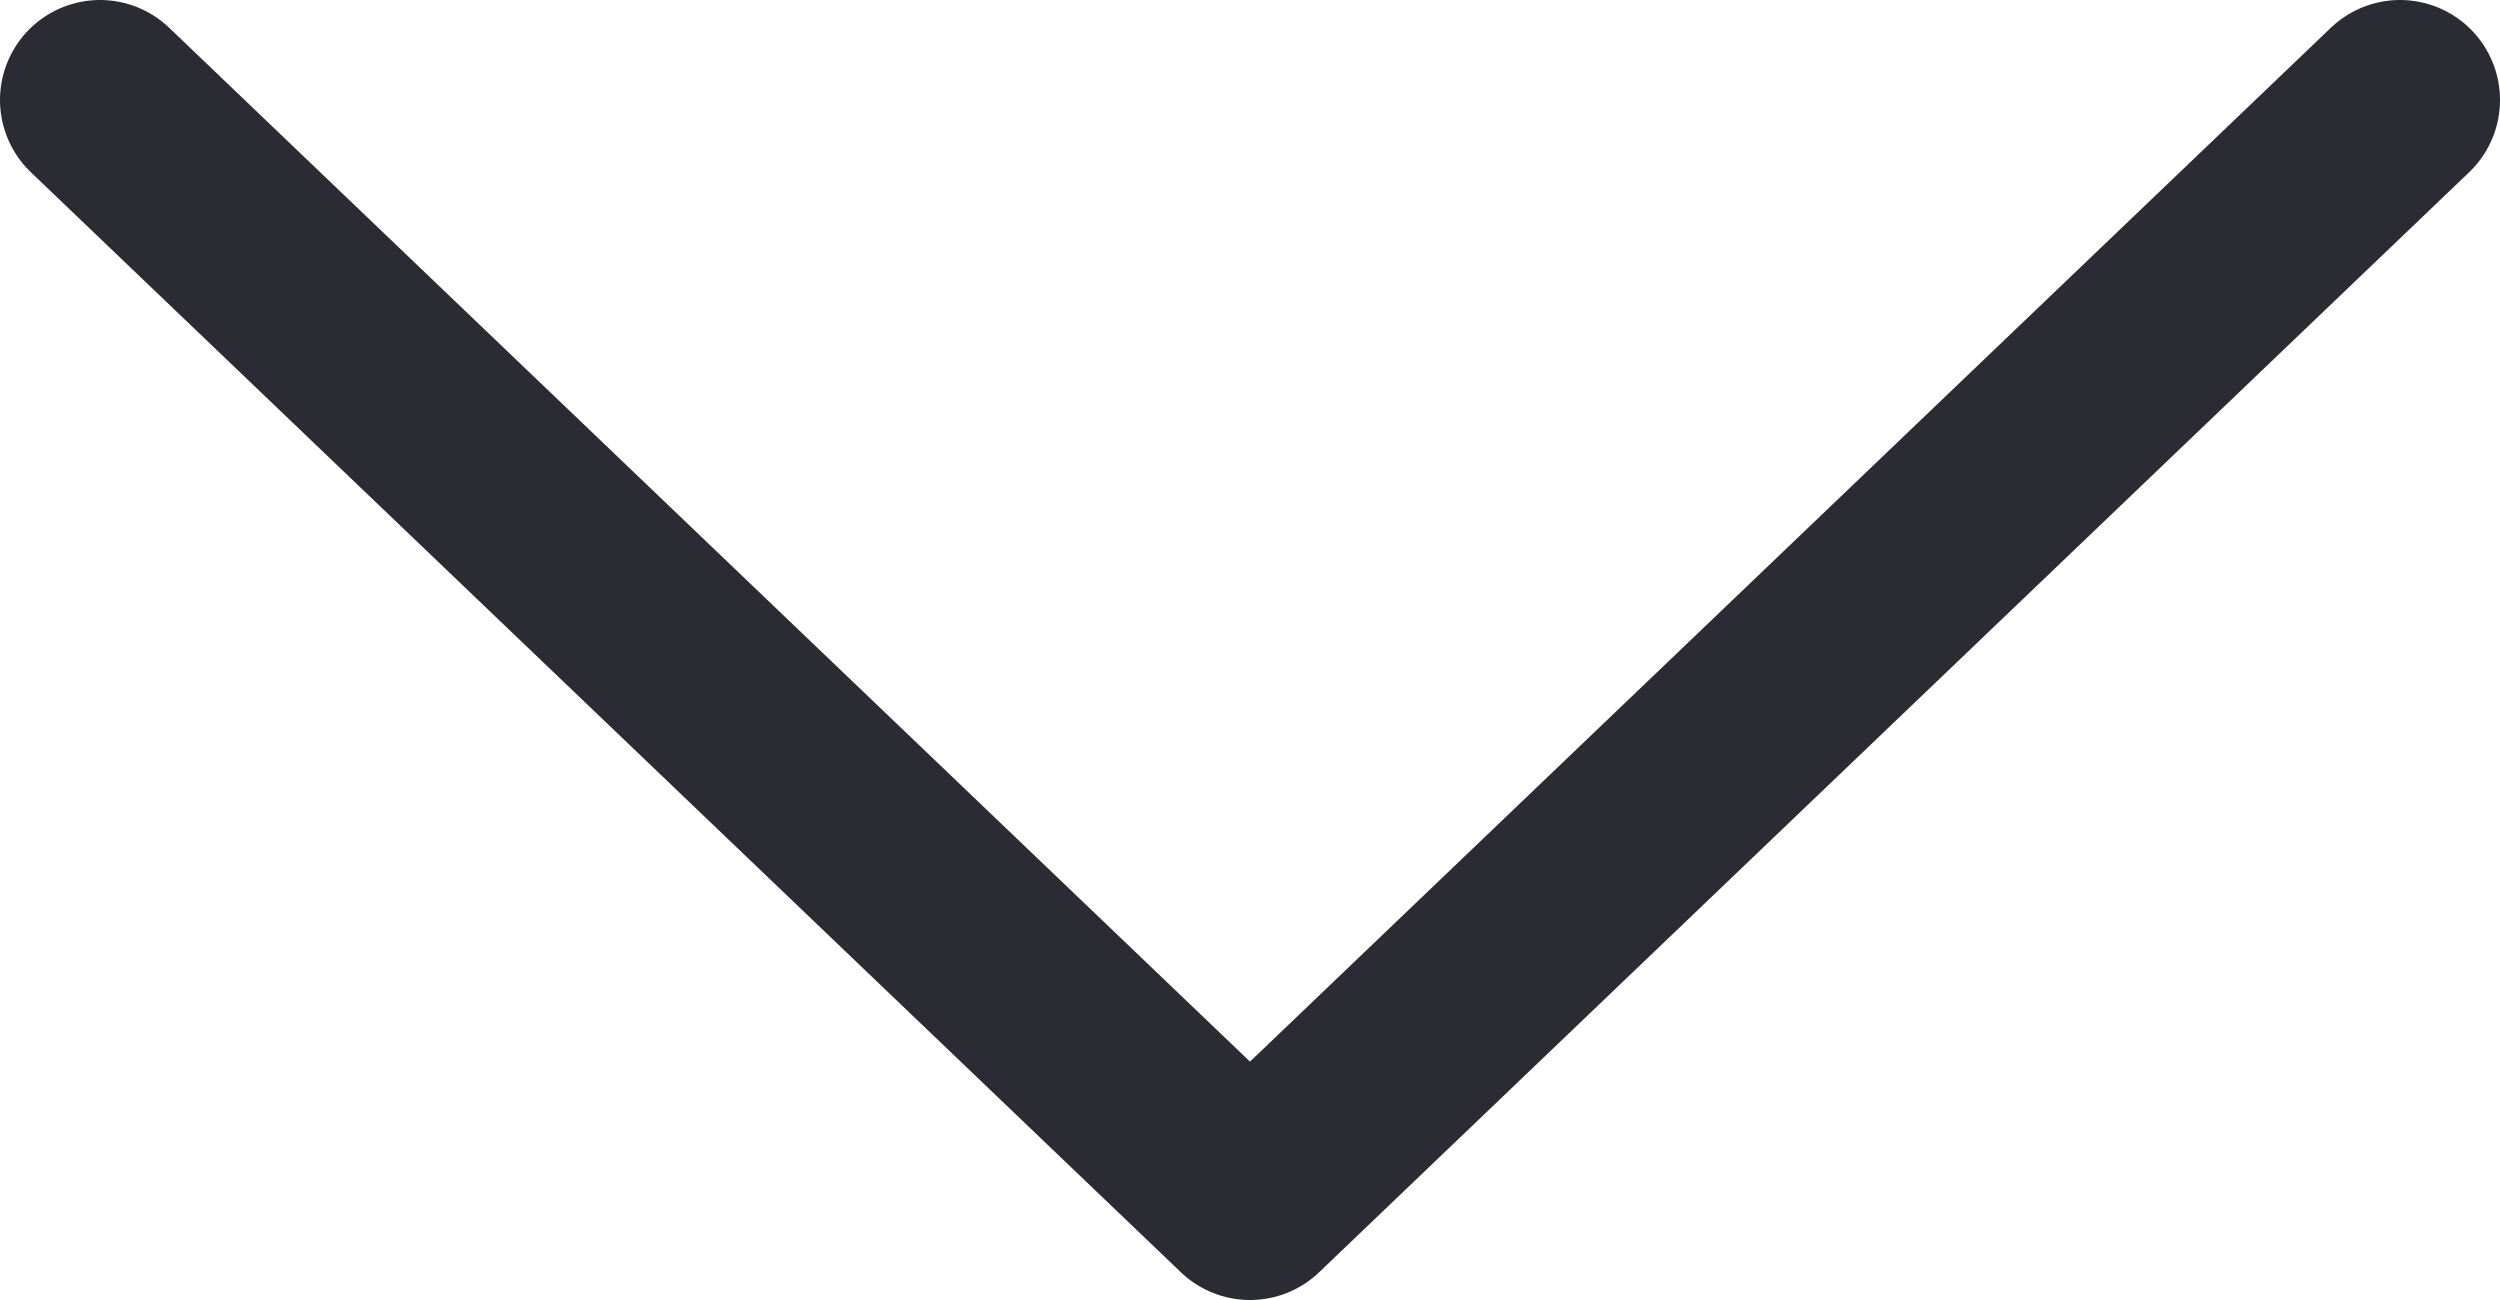
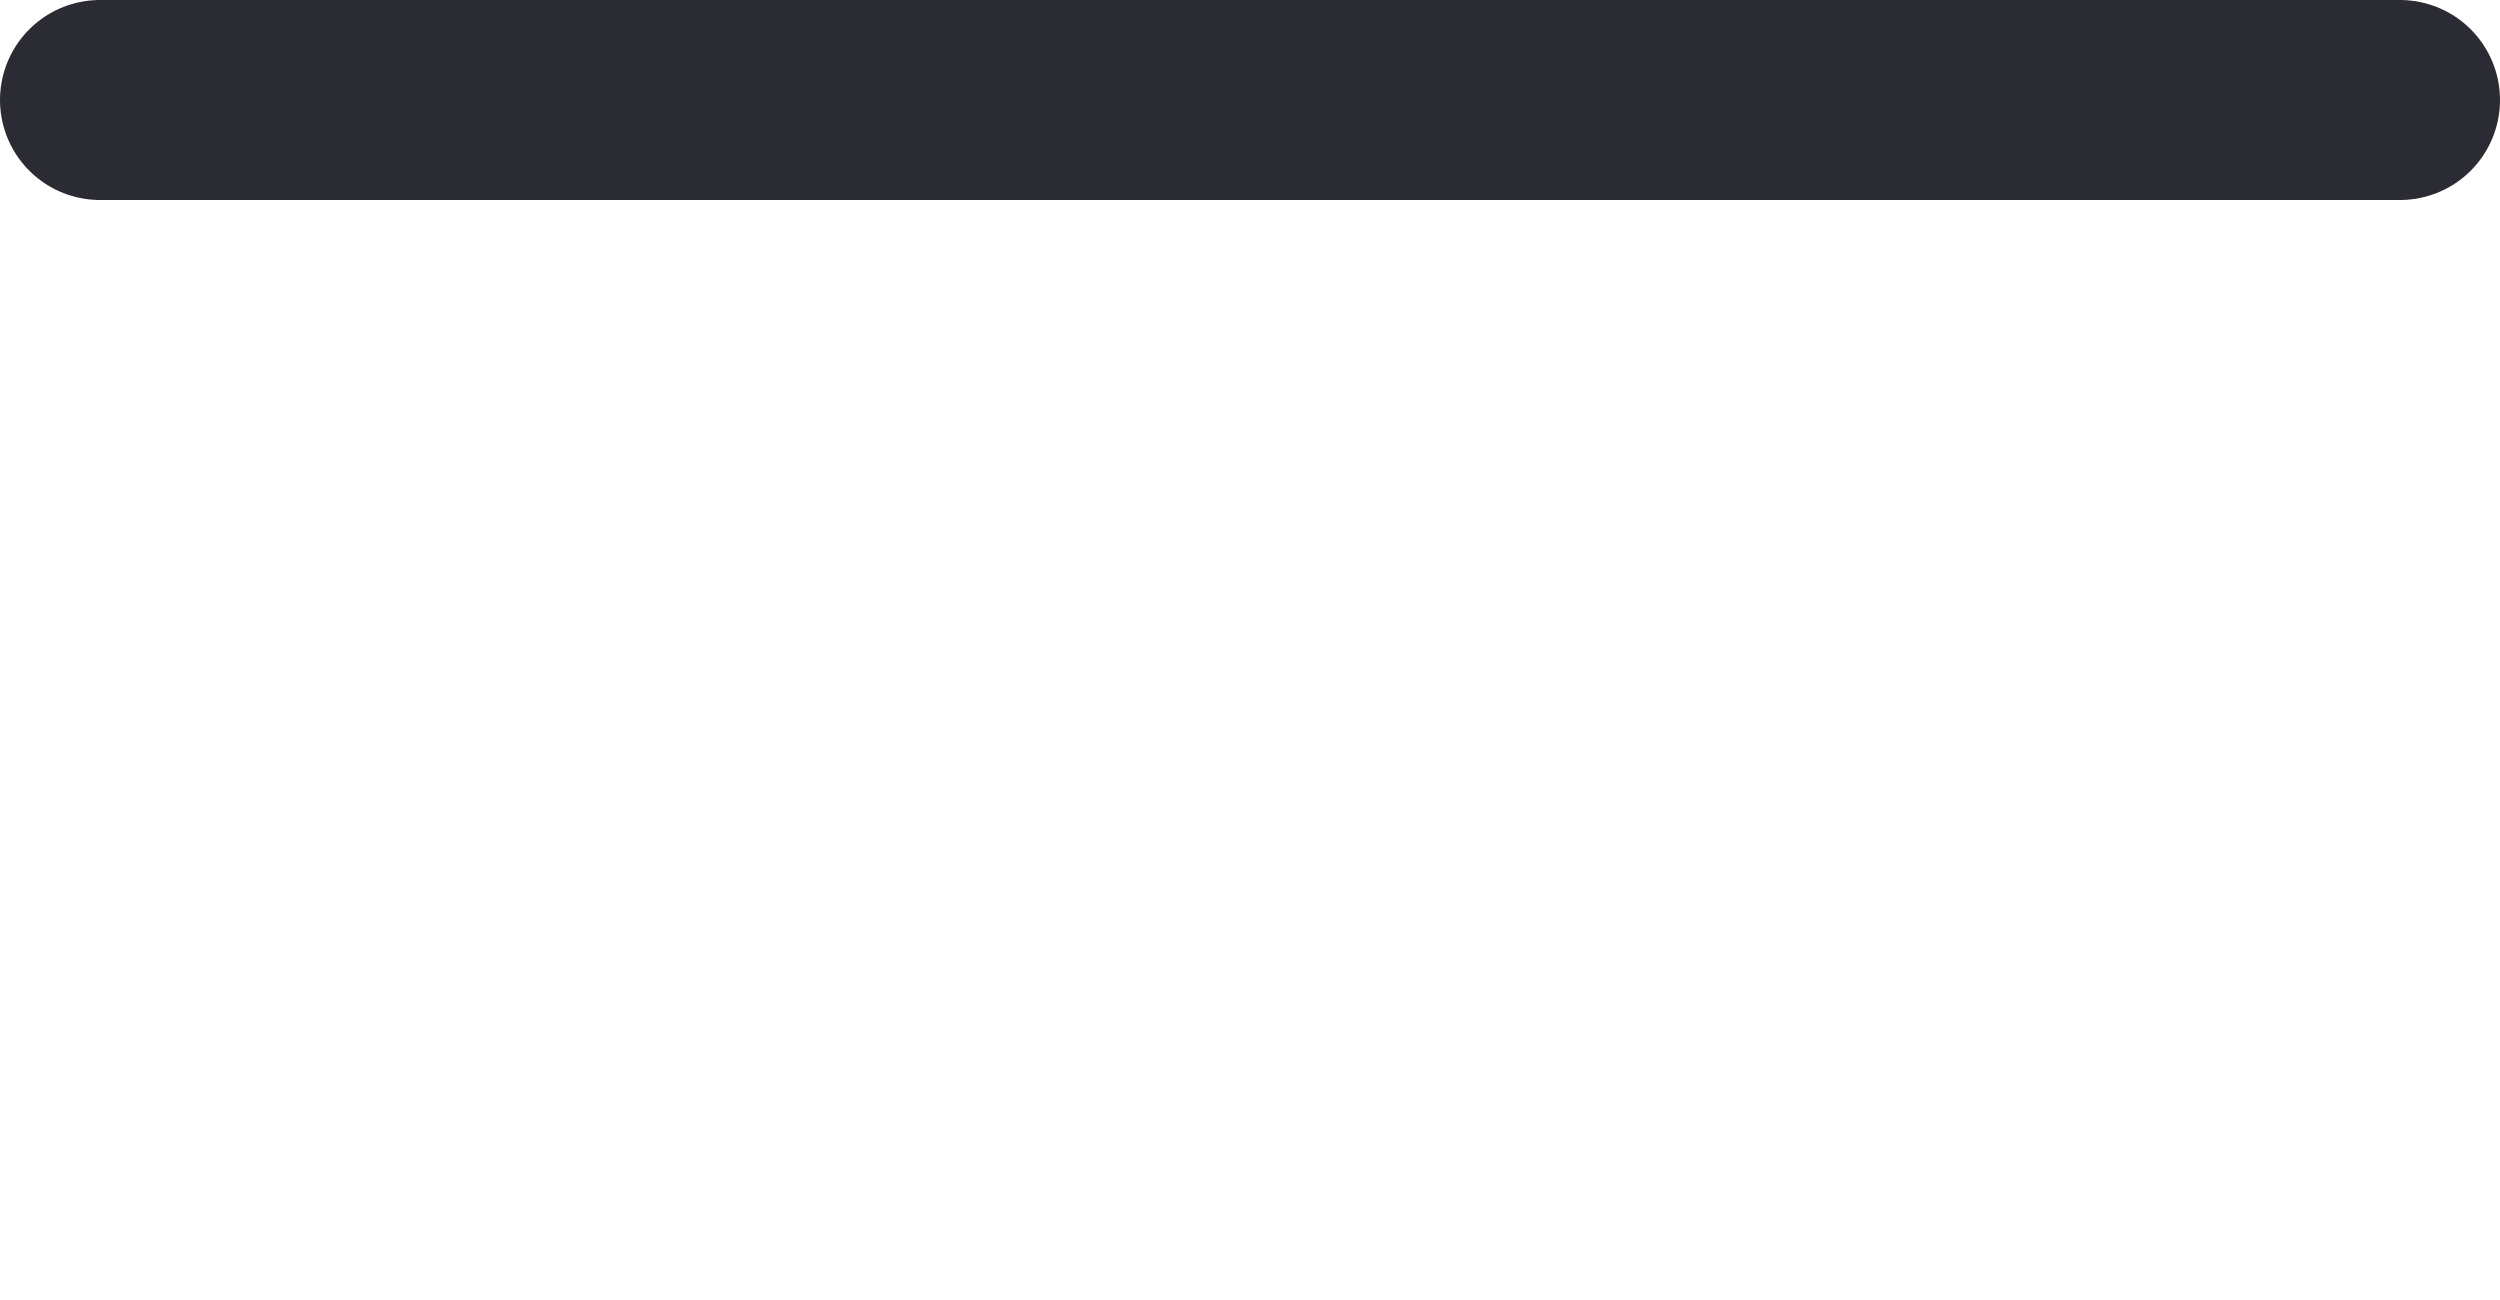
<svg xmlns="http://www.w3.org/2000/svg" width="25" height="13" viewBox="0 0 25 13" fill="none">
-   <path d="M1 1L12.5 12L24 1" stroke="#2B2C33" stroke-width="2" stroke-miterlimit="10" stroke-linecap="round" stroke-linejoin="round" />
+   <path d="M1 1L24 1" stroke="#2B2C33" stroke-width="2" stroke-miterlimit="10" stroke-linecap="round" stroke-linejoin="round" />
</svg>